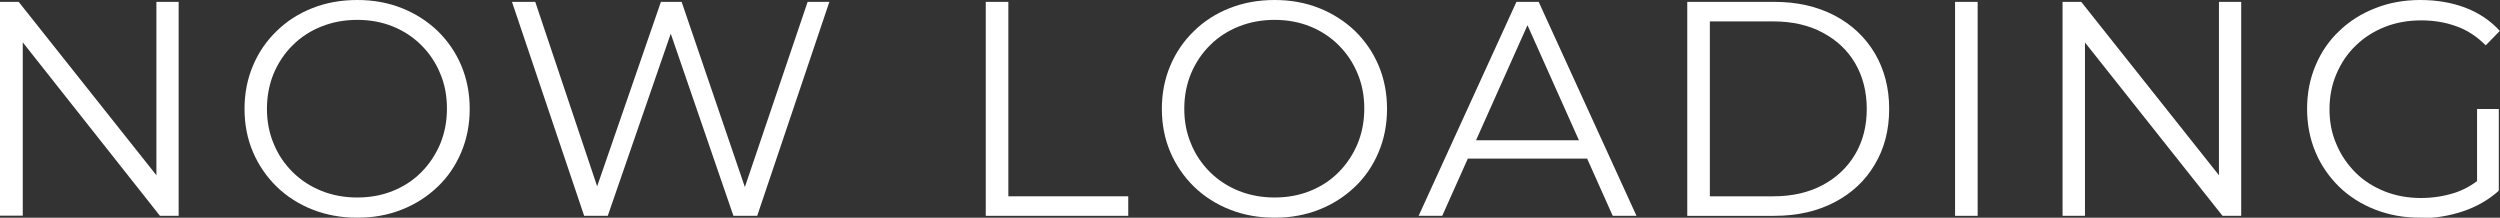
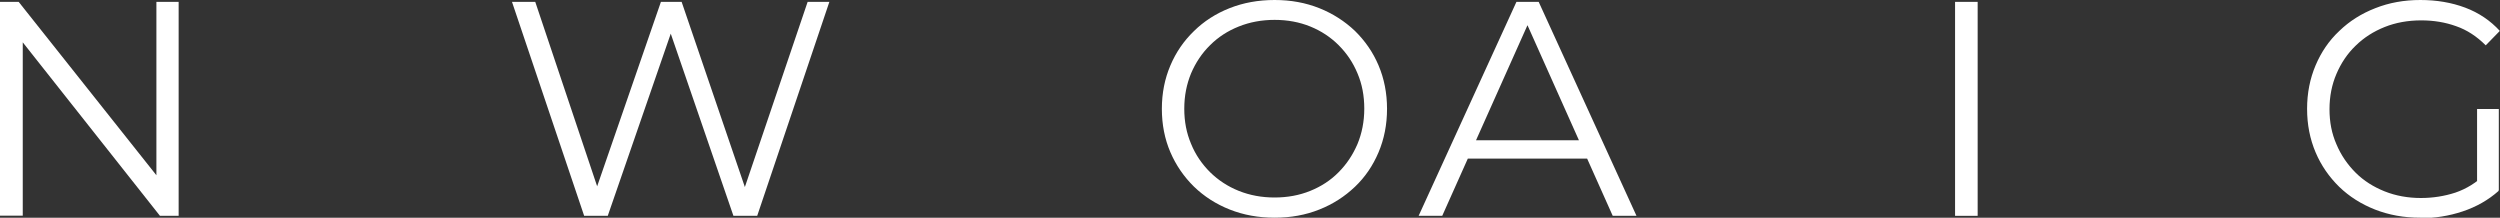
<svg xmlns="http://www.w3.org/2000/svg" id="_レイヤー_2" data-name="レイヤー 2" viewBox="0 0 147.22 12.82">
  <rect x="0" y="0" width="147.22" height="12.82" fill="#333333" stroke="none" />
  <defs>
    <style>
      .cls-1 {
        fill: #fff;
      }
    </style>
  </defs>
  <g id="_レイヤー_1-2" data-name="レイヤー 1">
    <g>
      <path class="cls-1" d="m0,12.71V.11h1.1l8.69,10.94h-.58V.11h1.31v12.6h-1.1L.76,1.76h.58v10.94H0Z" />
-       <path class="cls-1" d="m21.04,12.82c-.95,0-1.83-.16-2.64-.48-.81-.32-1.51-.77-2.11-1.35-.59-.58-1.06-1.26-1.39-2.03s-.5-1.62-.5-2.55.17-1.77.5-2.55.79-1.45,1.39-2.03c.59-.58,1.29-1.03,2.1-1.35s1.69-.48,2.65-.48,1.82.16,2.63.48c.8.32,1.5.77,2.1,1.34.59.58,1.06,1.25,1.39,2.03.33.78.5,1.63.5,2.56s-.17,1.78-.5,2.56c-.33.78-.79,1.46-1.39,2.03s-1.29,1.02-2.1,1.34c-.8.32-1.68.48-2.63.48Zm0-1.19c.76,0,1.46-.13,2.1-.39.64-.26,1.2-.62,1.67-1.1.47-.47.84-1.03,1.11-1.66.26-.63.4-1.32.4-2.08s-.13-1.45-.4-2.08c-.26-.63-.63-1.18-1.11-1.66-.47-.47-1.03-.84-1.67-1.1-.64-.26-1.34-.39-2.1-.39s-1.46.13-2.11.39c-.65.26-1.21.62-1.69,1.1-.48.47-.85,1.03-1.12,1.66-.26.63-.4,1.32-.4,2.08s.13,1.43.4,2.07c.26.64.64,1.19,1.12,1.67.48.47,1.04.84,1.69,1.1.65.26,1.35.39,2.11.39Z" />
      <path class="cls-1" d="m34.4,12.71L30.15.11h1.37l3.98,11.86h-.68L38.92.11h1.22l4.05,11.86h-.65L47.56.11h1.28l-4.25,12.6h-1.4l-3.87-11.25h.36l-3.89,11.25h-1.39Z" />
-       <path class="cls-1" d="m58.05,12.71V.11h1.33v11.45h7.06v1.15h-8.39Z" />
      <path class="cls-1" d="m75.06,12.82c-.95,0-1.83-.16-2.64-.48-.81-.32-1.51-.77-2.11-1.35-.59-.58-1.06-1.26-1.39-2.03s-.5-1.62-.5-2.55.17-1.77.5-2.55.79-1.45,1.39-2.03c.59-.58,1.29-1.03,2.1-1.35s1.69-.48,2.65-.48,1.82.16,2.63.48c.8.32,1.5.77,2.1,1.34.59.58,1.06,1.25,1.39,2.03.33.78.5,1.63.5,2.56s-.17,1.78-.5,2.56c-.33.78-.79,1.46-1.39,2.03s-1.29,1.02-2.1,1.34c-.8.32-1.68.48-2.63.48Zm0-1.19c.76,0,1.46-.13,2.1-.39.64-.26,1.2-.62,1.67-1.1.47-.47.84-1.03,1.11-1.66.26-.63.4-1.32.4-2.08s-.13-1.45-.4-2.08c-.26-.63-.63-1.18-1.11-1.66-.47-.47-1.03-.84-1.67-1.1-.64-.26-1.34-.39-2.1-.39s-1.46.13-2.11.39c-.65.26-1.21.62-1.69,1.1-.48.47-.85,1.03-1.12,1.66-.26.63-.4,1.32-.4,2.08s.13,1.43.4,2.07c.26.64.64,1.19,1.12,1.67.48.47,1.04.84,1.69,1.1.65.26,1.35.39,2.11.39Z" />
      <path class="cls-1" d="m83.54,12.71L89.3.11h1.31l5.76,12.6h-1.4l-5.29-11.83h.54l-5.29,11.83h-1.39Zm2.27-3.37l.4-1.08h7.33l.4,1.08h-8.12Z" />
-       <path class="cls-1" d="m99.36,12.71V.11h5.13c1.34,0,2.52.27,3.54.8,1.01.53,1.8,1.27,2.37,2.22.56.95.85,2.04.85,3.28s-.28,2.33-.85,3.28c-.56.95-1.35,1.69-2.37,2.22-1.01.53-2.19.8-3.54.8h-5.13Zm1.33-1.15h3.73c1.12,0,2.08-.22,2.91-.66.82-.44,1.46-1.04,1.92-1.82s.68-1.67.68-2.67-.23-1.91-.68-2.68-1.09-1.37-1.92-1.81c-.82-.44-1.79-.66-2.91-.66h-3.73v10.3Z" />
      <path class="cls-1" d="m115.13,12.71V.11h1.33v12.6h-1.33Z" />
-       <path class="cls-1" d="m121.46,12.71V.11h1.1l8.69,10.94h-.58V.11h1.31v12.6h-1.1l-8.68-10.94h.58v10.94h-1.33Z" />
      <path class="cls-1" d="m142.52,12.82c-.96,0-1.84-.16-2.66-.48-.81-.32-1.51-.76-2.11-1.34-.59-.58-1.06-1.25-1.39-2.03-.33-.78-.5-1.63-.5-2.56s.17-1.78.5-2.56c.33-.78.79-1.46,1.4-2.03.6-.58,1.3-1.02,2.12-1.34.81-.32,1.69-.48,2.65-.48s1.84.15,2.64.45c.8.3,1.48.76,2.04,1.37l-.83.85c-.53-.53-1.11-.91-1.75-1.13-.64-.23-1.32-.34-2.05-.34-.78,0-1.5.13-2.15.39-.65.26-1.22.62-1.71,1.1-.49.47-.86,1.03-1.13,1.66-.27.63-.41,1.32-.41,2.08s.13,1.43.41,2.07c.27.64.65,1.19,1.13,1.67s1.06.84,1.71,1.1c.65.26,1.37.39,2.13.39.72,0,1.4-.11,2.04-.32.64-.22,1.23-.58,1.77-1.1l.76,1.01c-.6.53-1.3.93-2.11,1.2s-1.64.4-2.52.4Zm3.35-1.76v-4.64h1.28v4.81l-1.28-.16Z" />
    </g>
  </g>
</svg>